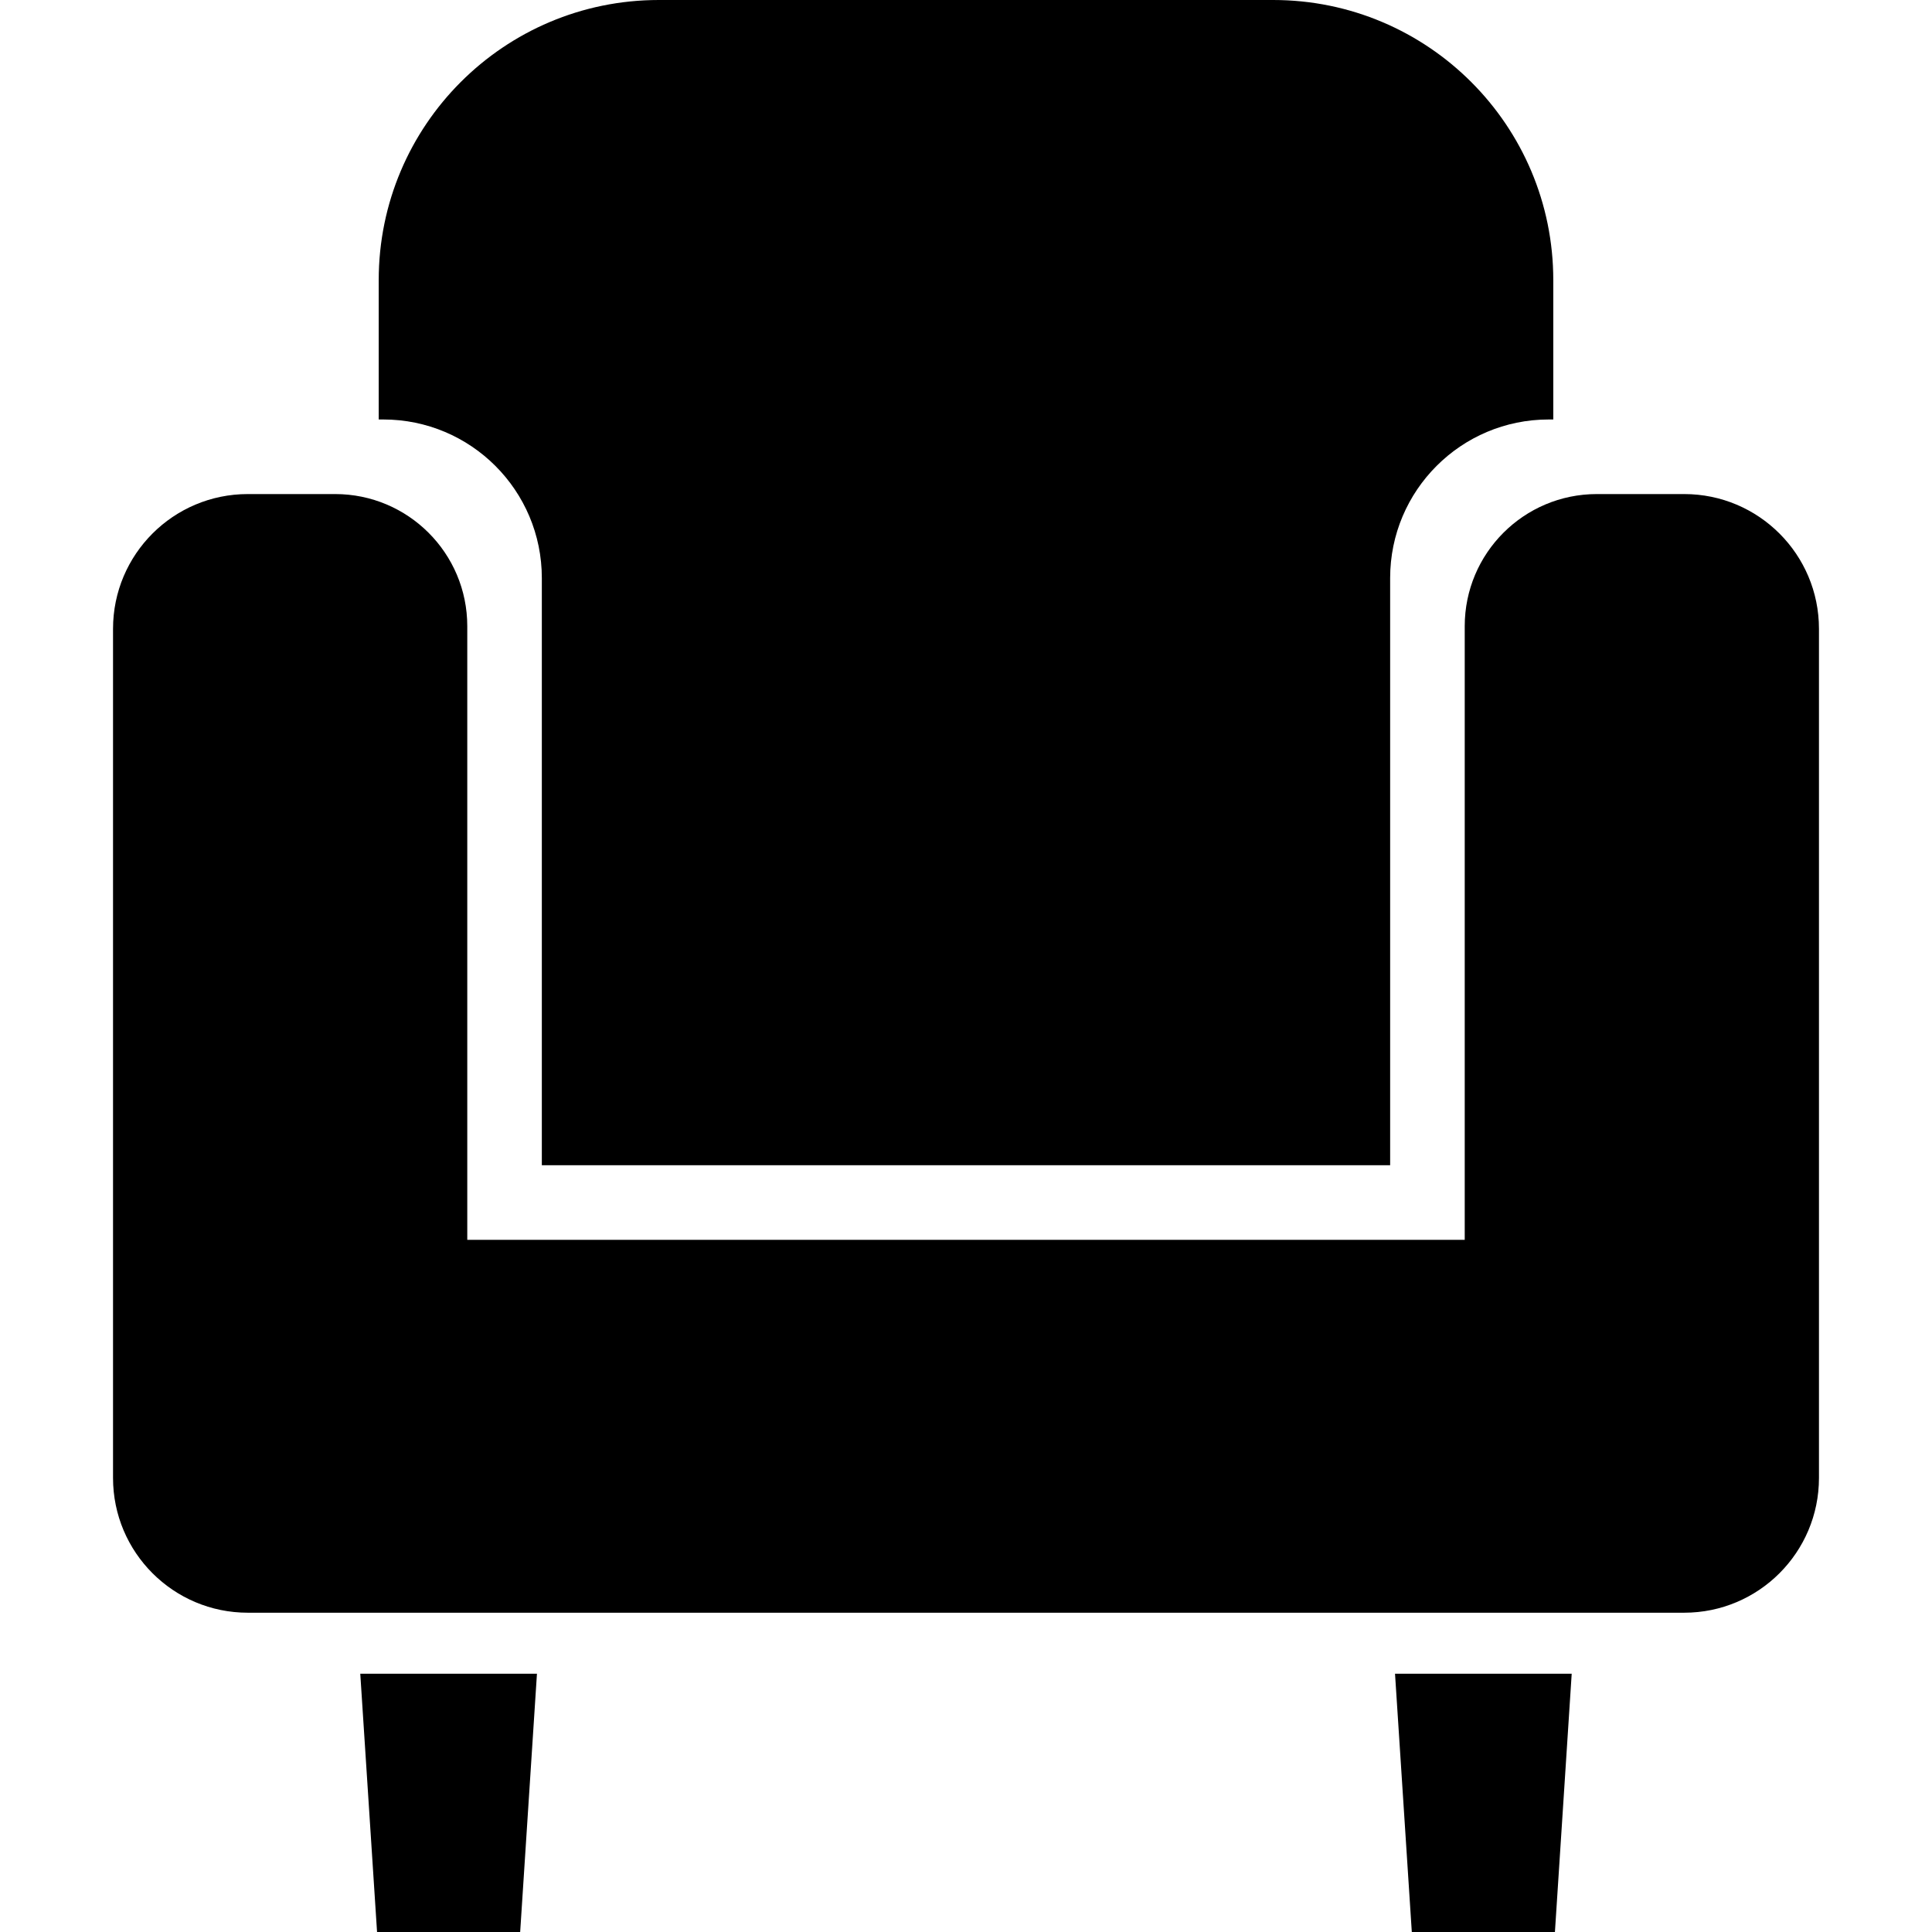
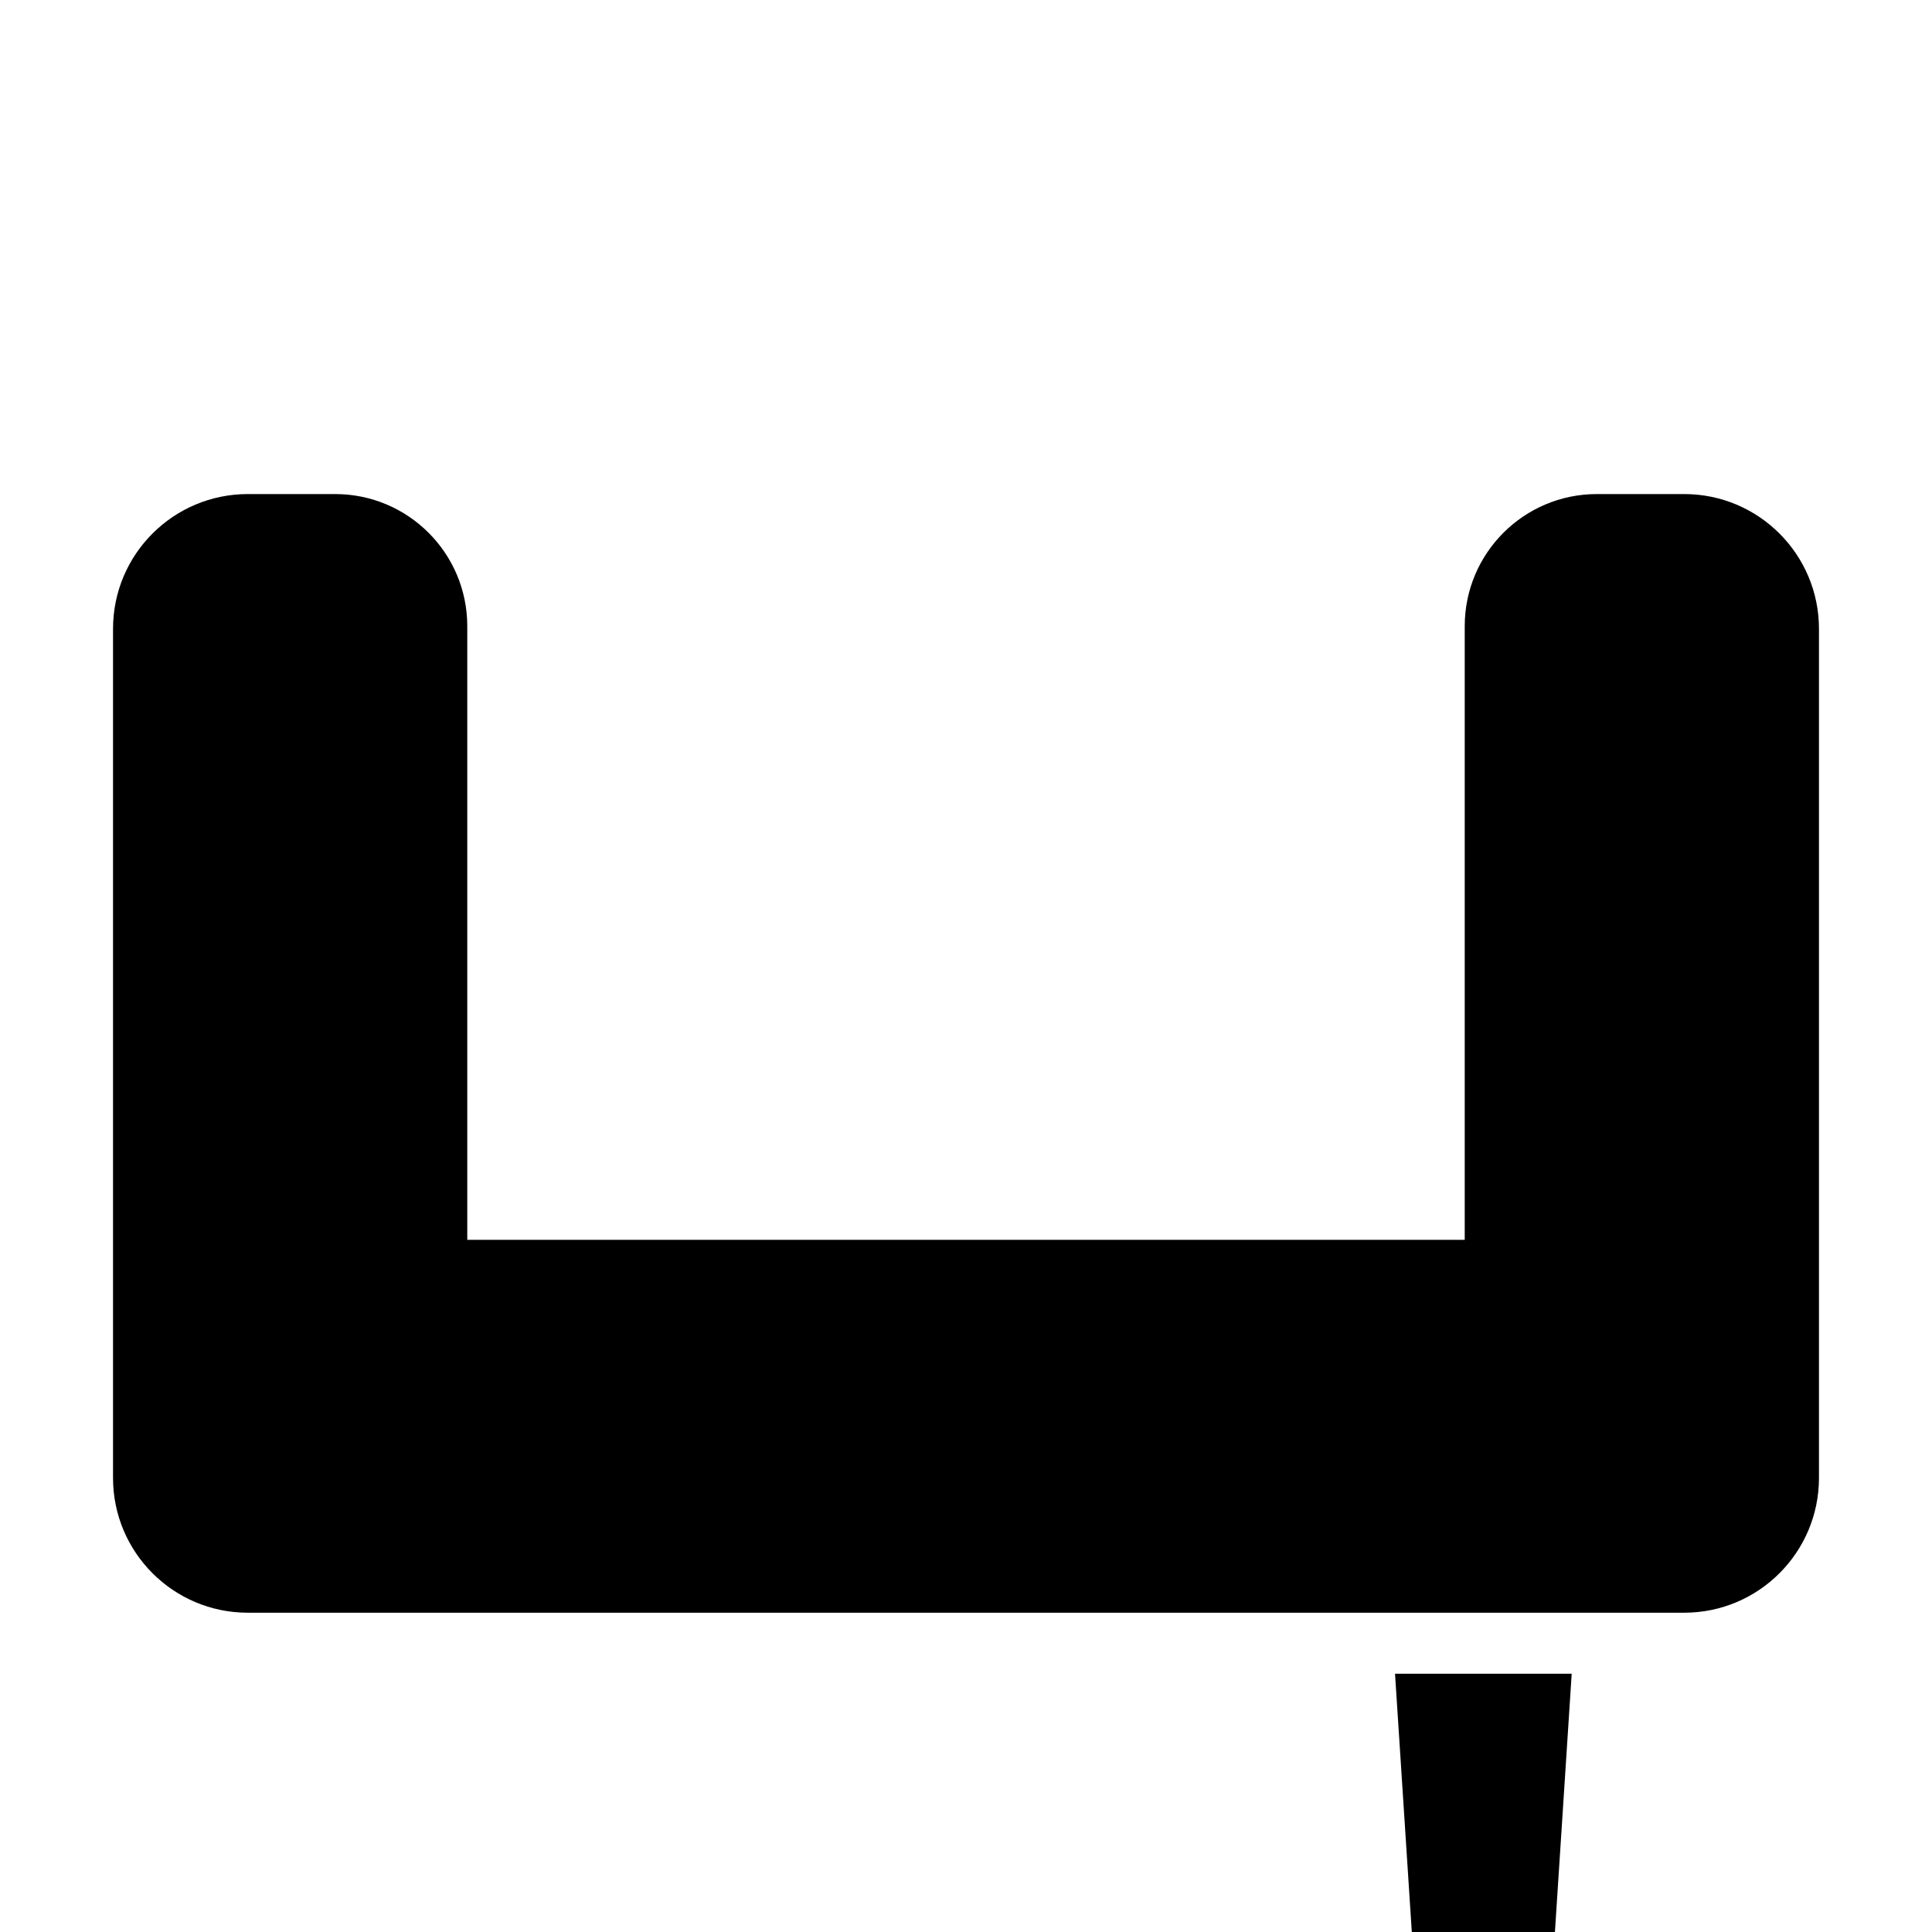
<svg xmlns="http://www.w3.org/2000/svg" height="800px" width="800px" version="1.1" id="_x32_" viewBox="0 0 512 512" xml:space="preserve">
  <style type="text/css">
	.st0{fill:#000000;}
</style>
  <g>
    <path class="st0" d="M446.328,130.932h-23.145c-19.338,0-35.016,15.678-35.016,35.016v162.62H123.833v-162.62   c0-19.338-15.678-35.016-35.017-35.016H65.671c-19.728,0-35.717,15.988-35.717,35.717v225.019   c0,19.722,15.988,35.718,35.717,35.718h58.162h264.334h58.161c19.722,0,35.717-15.996,35.717-35.718V166.65   C482.045,146.92,466.05,130.932,446.328,130.932z" />
-     <polygon class="st0" points="99.923,512 137.85,512 142.298,443.562 95.475,443.562  " />
    <polygon class="st0" points="374.143,512 412.07,512 416.517,443.562 369.694,443.562  " />
-     <path class="st0" d="M143.591,153.188v155.615h224.811V153.188c0-23.209,18.812-42.021,42.014-42.021h1.221V74.229   C411.636,33.234,378.403,0,337.407,0H174.592c-40.996,0-74.229,33.234-74.229,74.229v36.938h1.214   C124.779,111.167,143.591,129.979,143.591,153.188z" />
  </g>
</svg>